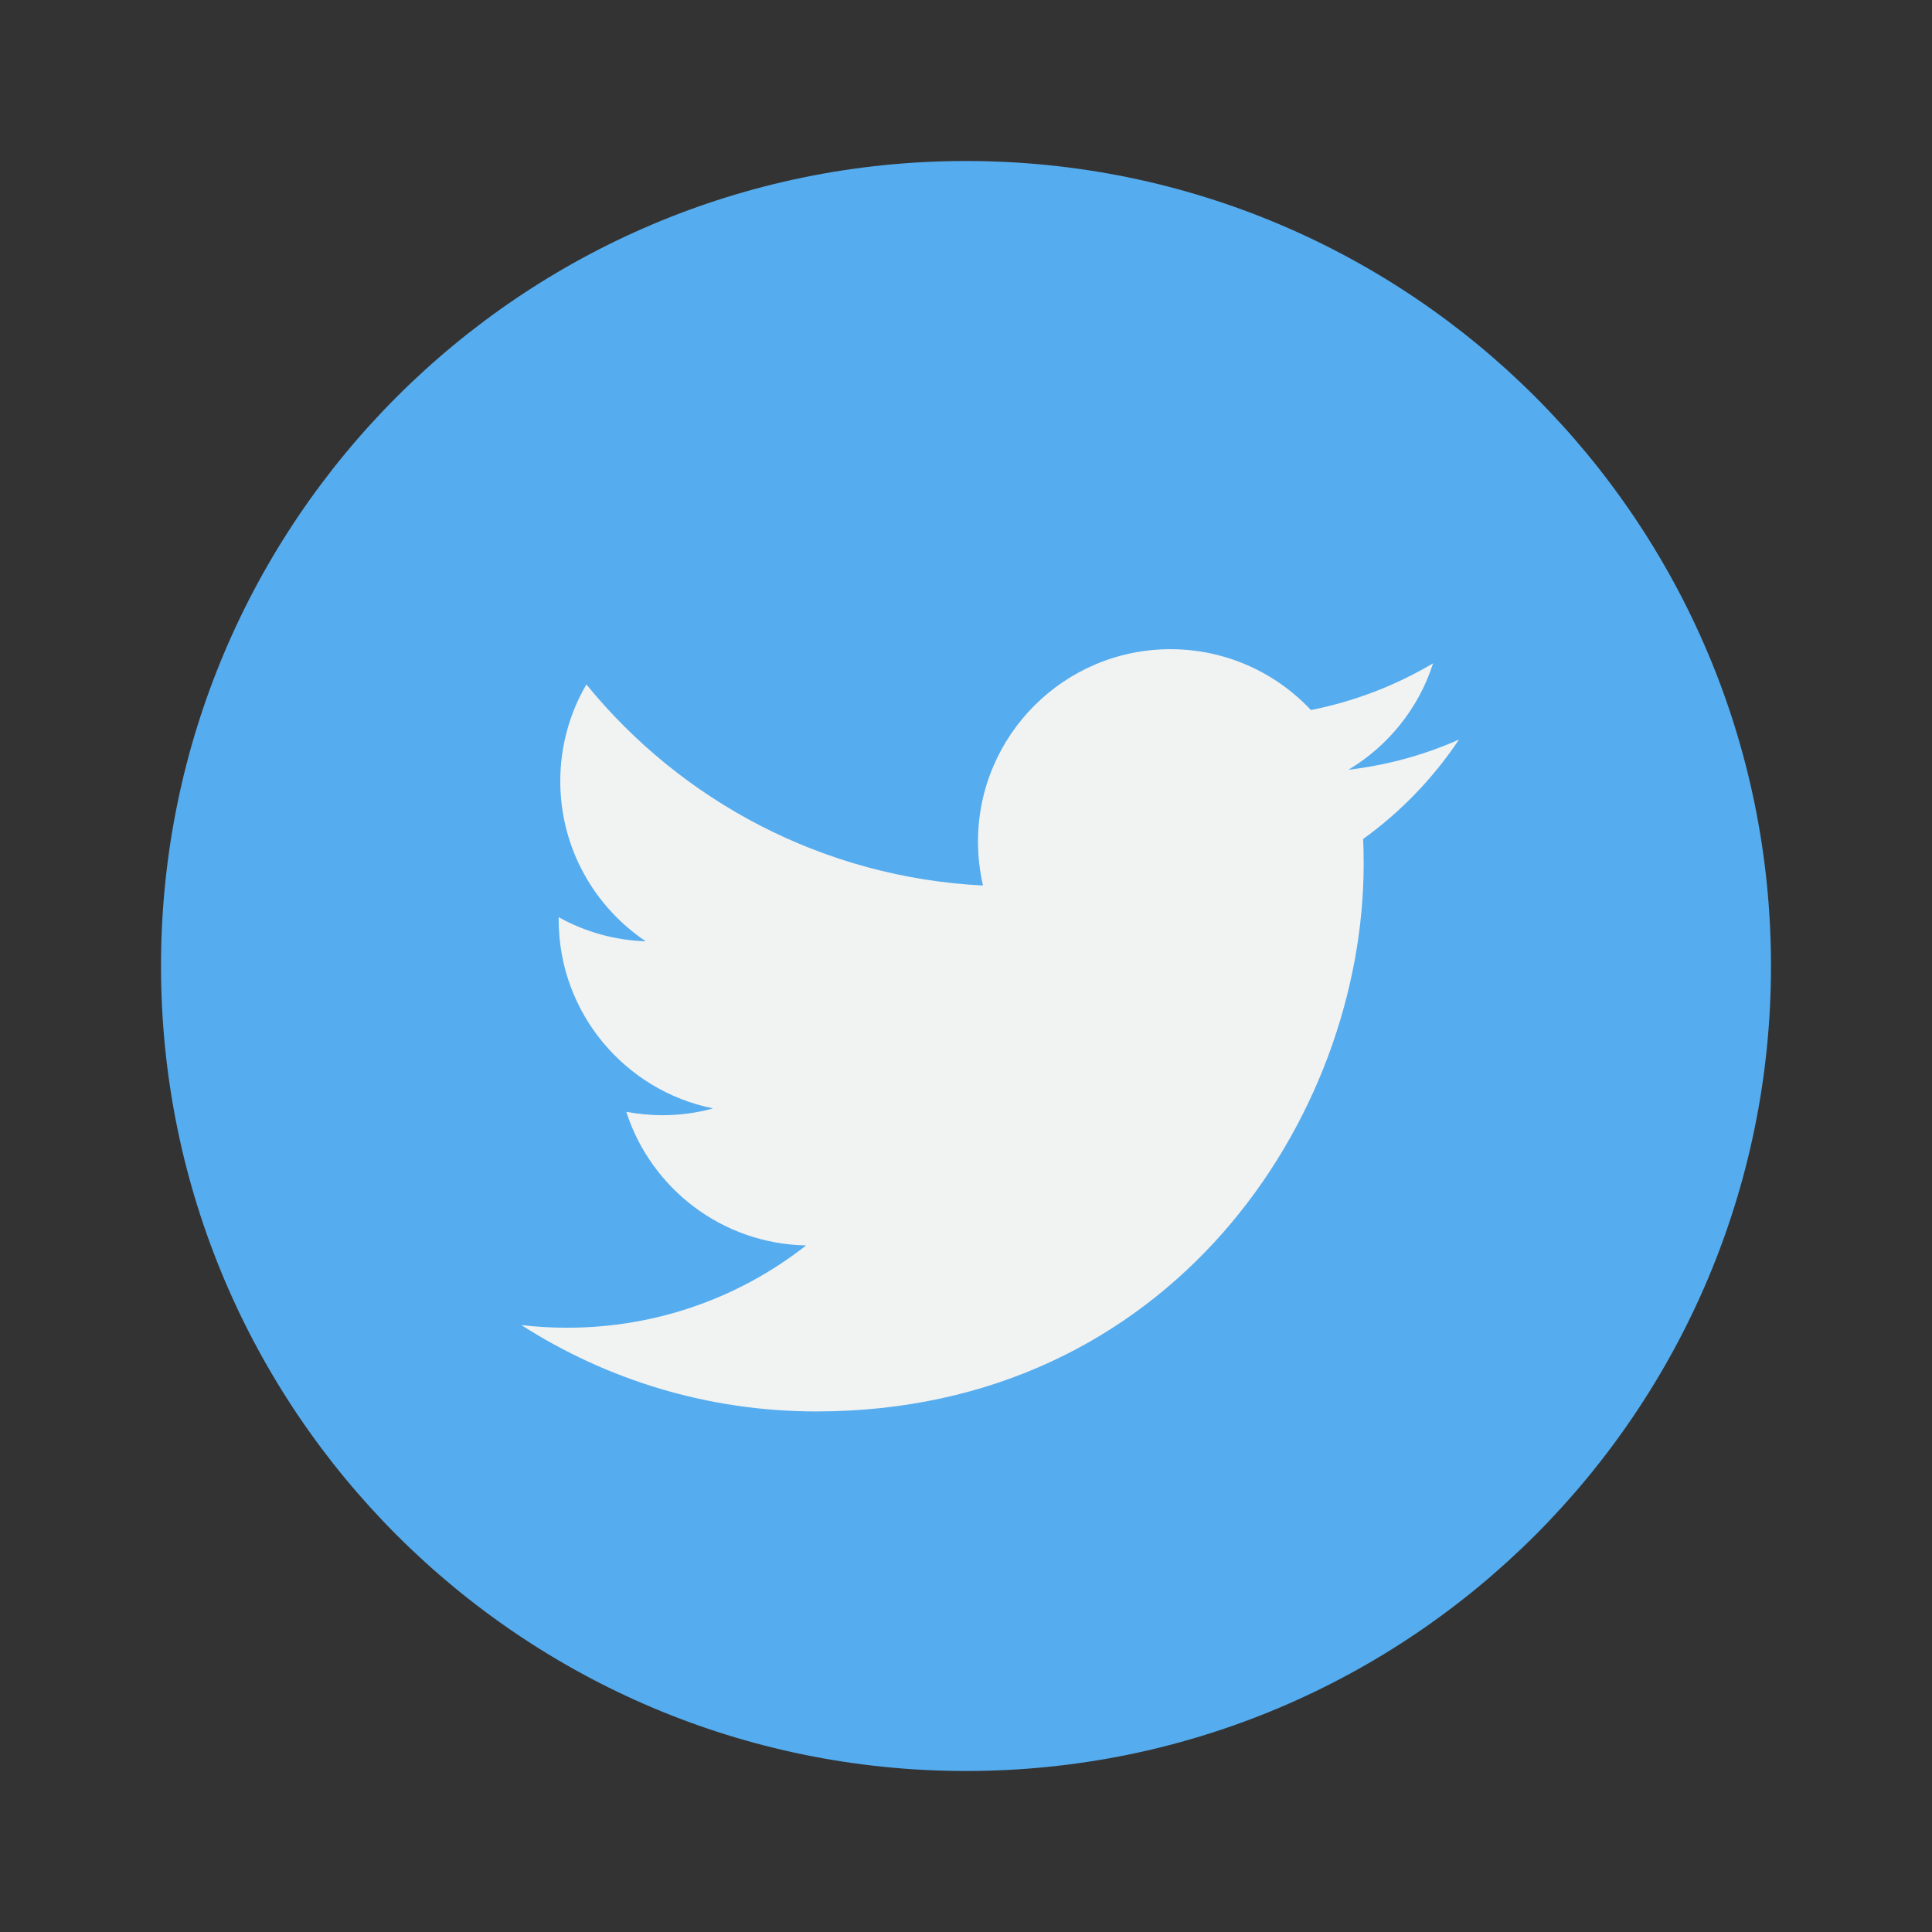
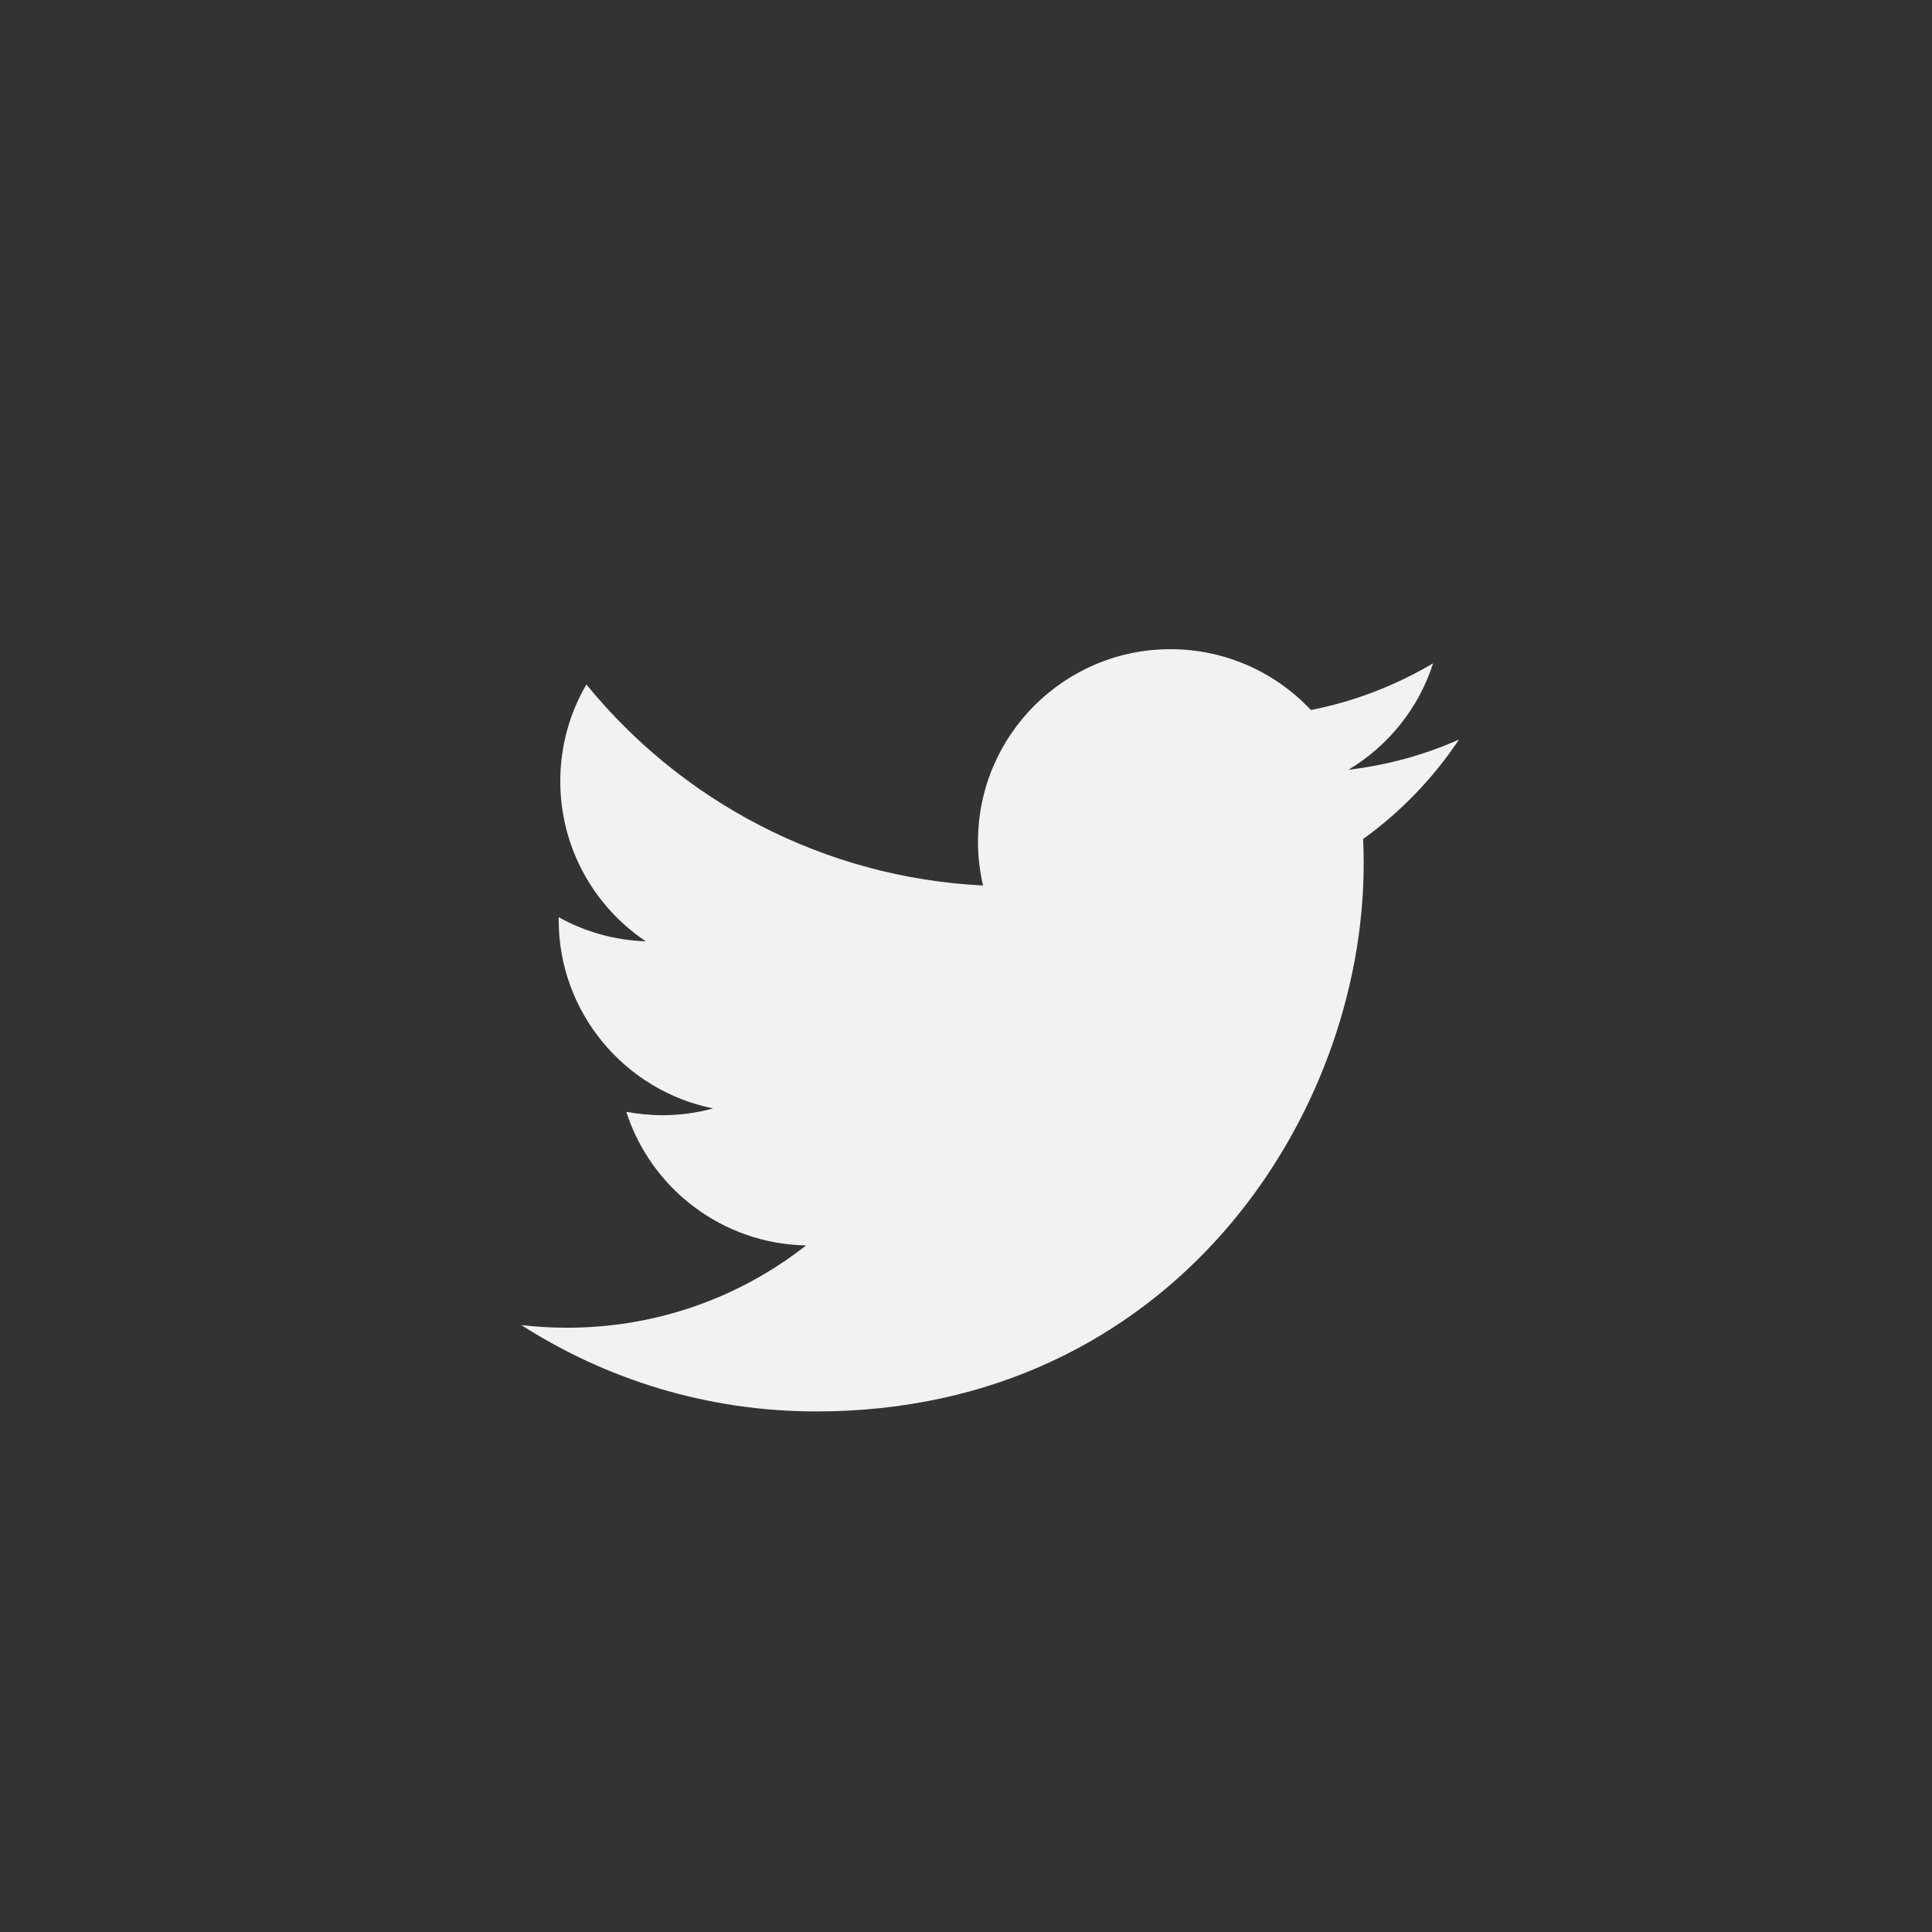
<svg xmlns="http://www.w3.org/2000/svg" version="1.1" id="Icons" x="0px" y="0px" viewBox="0 0 108 108" style="enable-background:new 0 0 108 108;" xml:space="preserve">
  <rect x="0" y="0" width="108" height="108" fill="#333333" stroke="none" />
  <style type="text/css">
	.st0{fill:#55ACEE;}
	.st1{fill:#F1F2F2;}
</style>
  <g id="Twitter_Circle">
-     <path class="st0" d="M99,54c0,24.85-20.15,45-45,45S9,78.85,9,54C9,29.15,29.15,9,54,9S99,29.15,99,54z" />
    <path class="st1" d="M81.56,41.34c-1.93,0.86-4,1.43-6.18,1.69c2.22-1.33,3.93-3.44,4.73-5.95c-2.08,1.23-4.38,2.13-6.83,2.61   c-1.96-2.09-4.76-3.4-7.85-3.4c-5.94,0-10.76,4.82-10.76,10.76c0,0.84,0.1,1.66,0.28,2.45c-8.94-0.45-16.87-4.73-22.17-11.24   c-0.93,1.59-1.46,3.44-1.46,5.41c0,3.73,1.9,7.02,4.78,8.95c-1.76-0.06-3.42-0.54-4.87-1.35c0,0.05,0,0.09,0,0.14   c0,5.21,3.71,9.56,8.63,10.55c-0.9,0.25-1.85,0.38-2.83,0.38c-0.69,0-1.37-0.07-2.02-0.19c1.37,4.27,5.34,7.38,10.05,7.47   c-3.68,2.89-8.32,4.6-13.36,4.6c-0.87,0-1.72-0.05-2.56-0.15c4.76,3.05,10.41,4.83,16.49,4.83c19.78,0,30.6-16.39,30.6-30.61   c0-0.47-0.01-0.93-0.03-1.39C78.3,45.39,80.12,43.5,81.56,41.34L81.56,41.34z" />
  </g>
</svg>